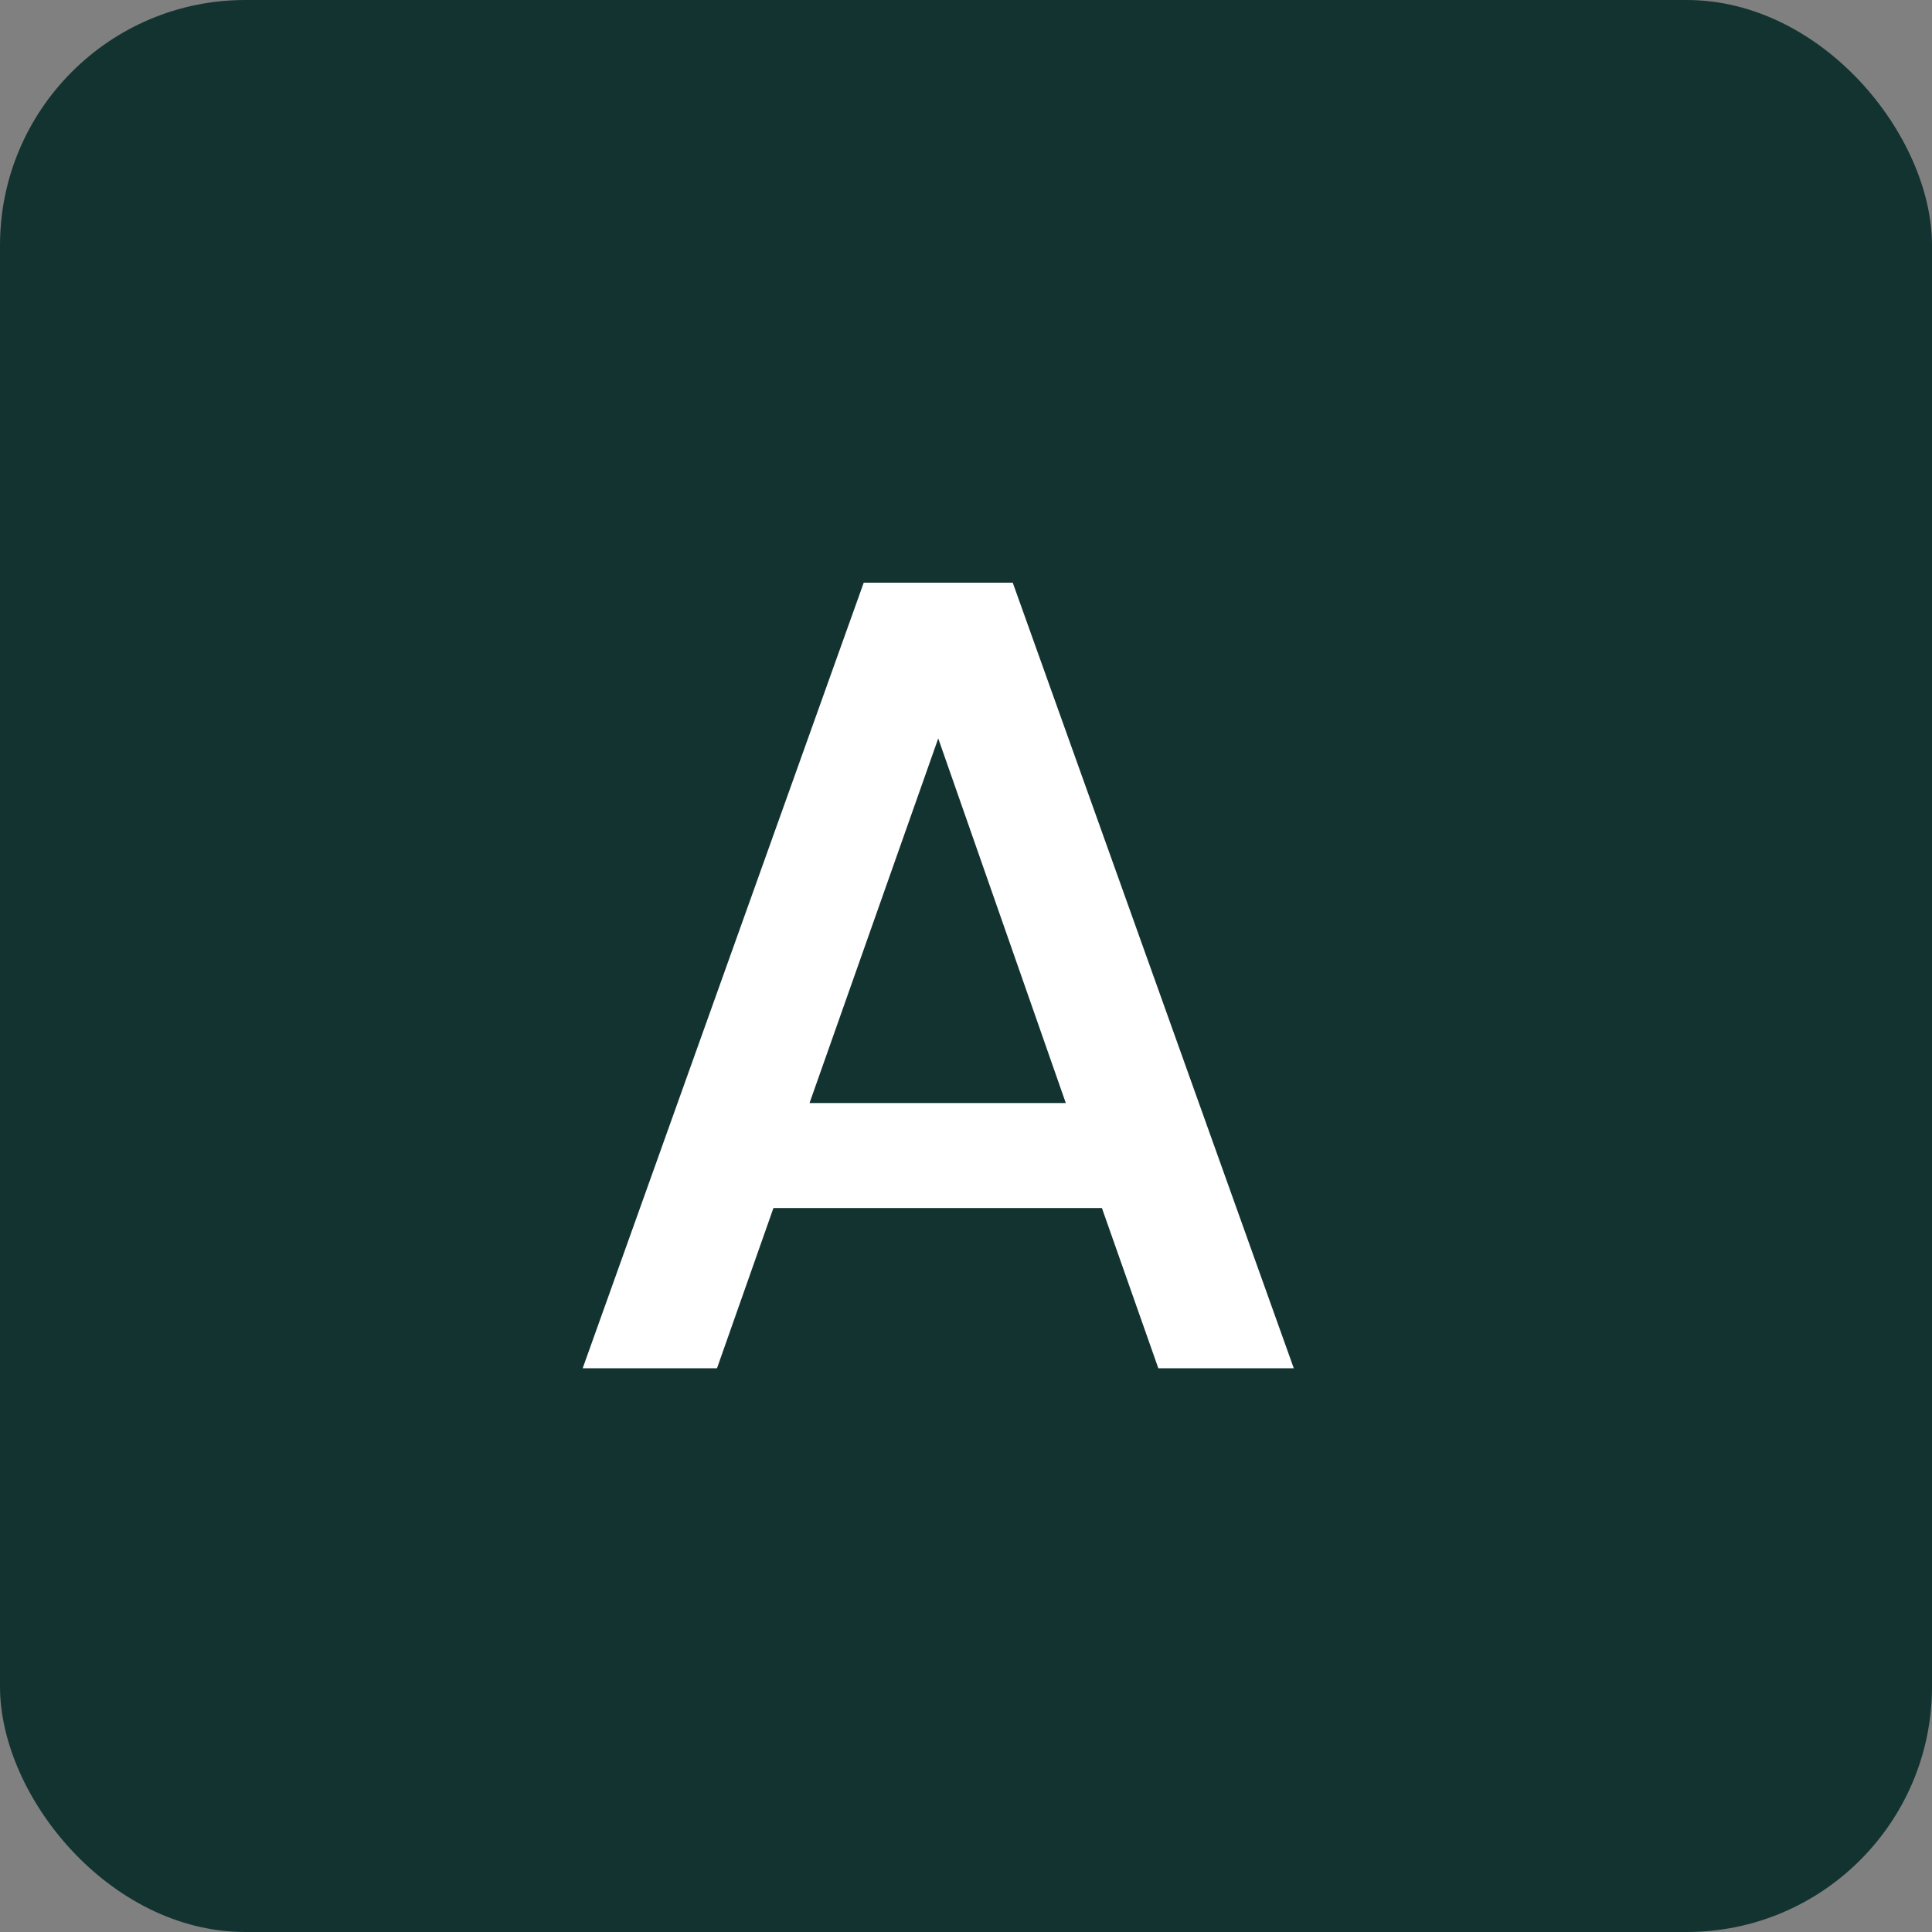
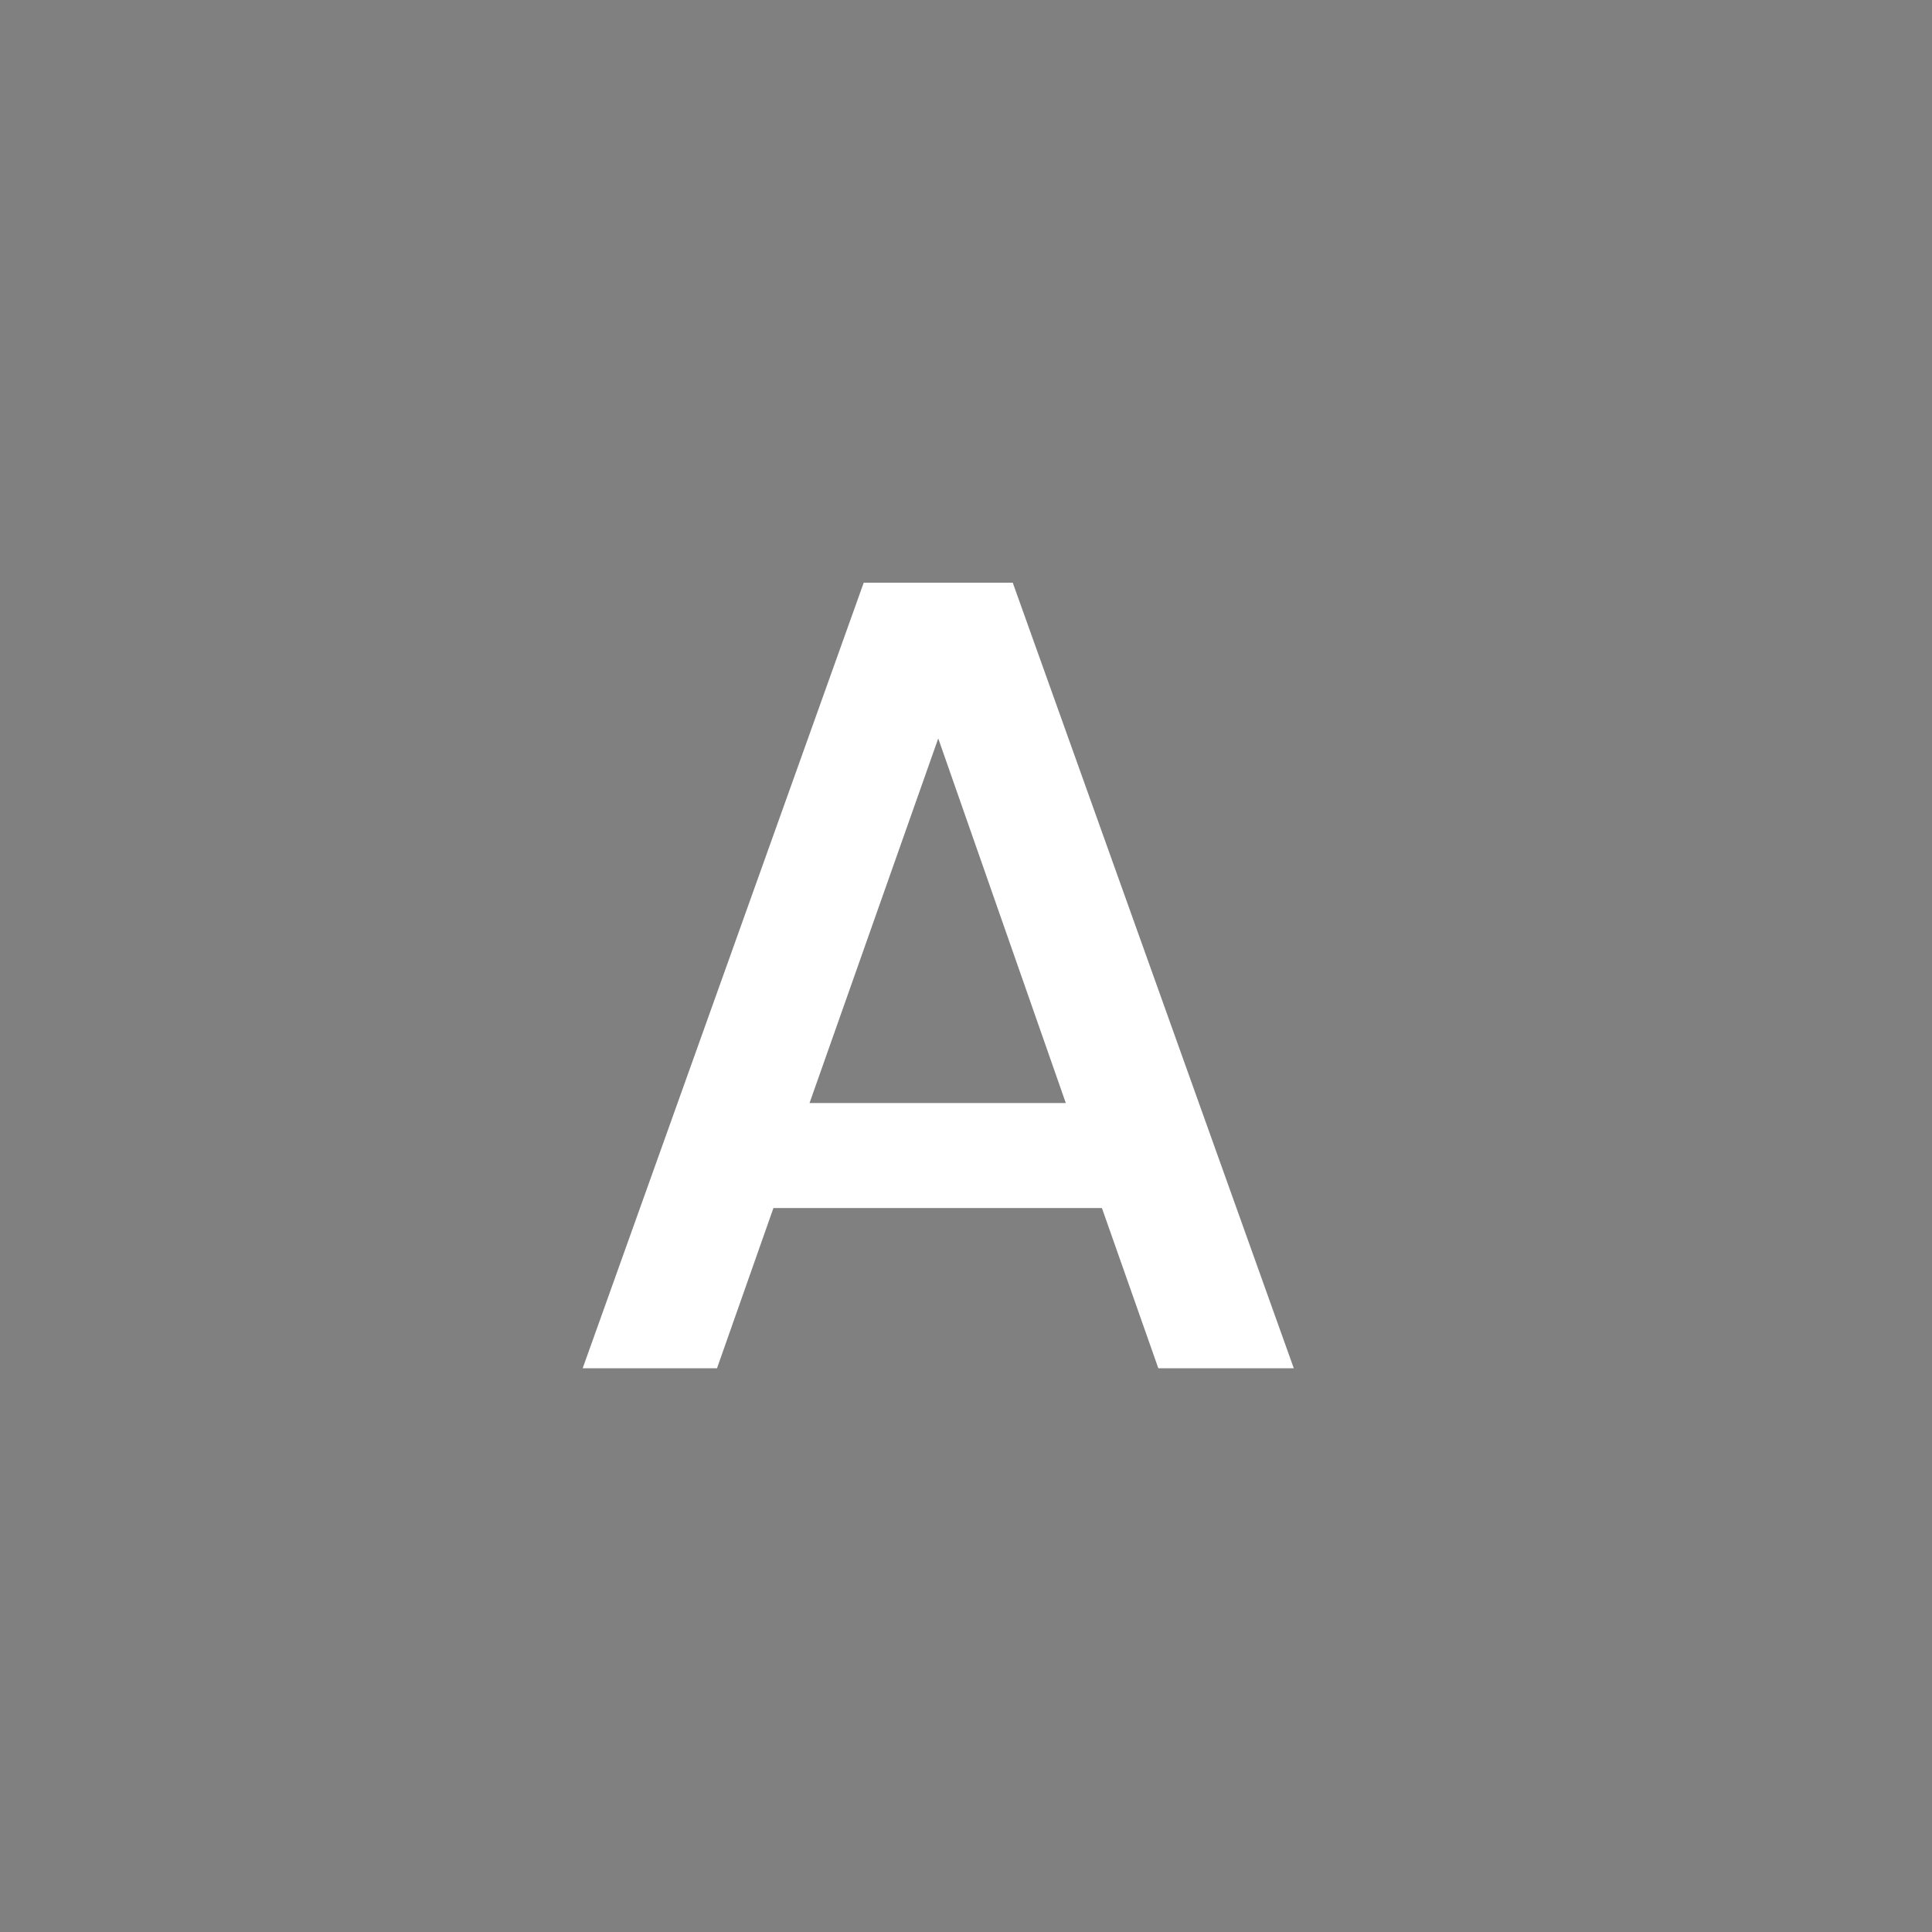
<svg xmlns="http://www.w3.org/2000/svg" width="63" height="63" viewBox="0 0 63 63" fill="none">
  <rect x="0" y="0" width="63" height="63" fill="#808080" stroke="none" />
-   <rect width="63" height="63" rx="8" fill="#133331" />
  <path d="M37.772 44.618H42.189L33.024 19H28.165L19 44.618H23.38L25.221 39.392H35.932L37.772 44.618ZM34.754 35.968H26.398L30.595 24.079L34.754 35.968Z" fill="white" />
</svg>